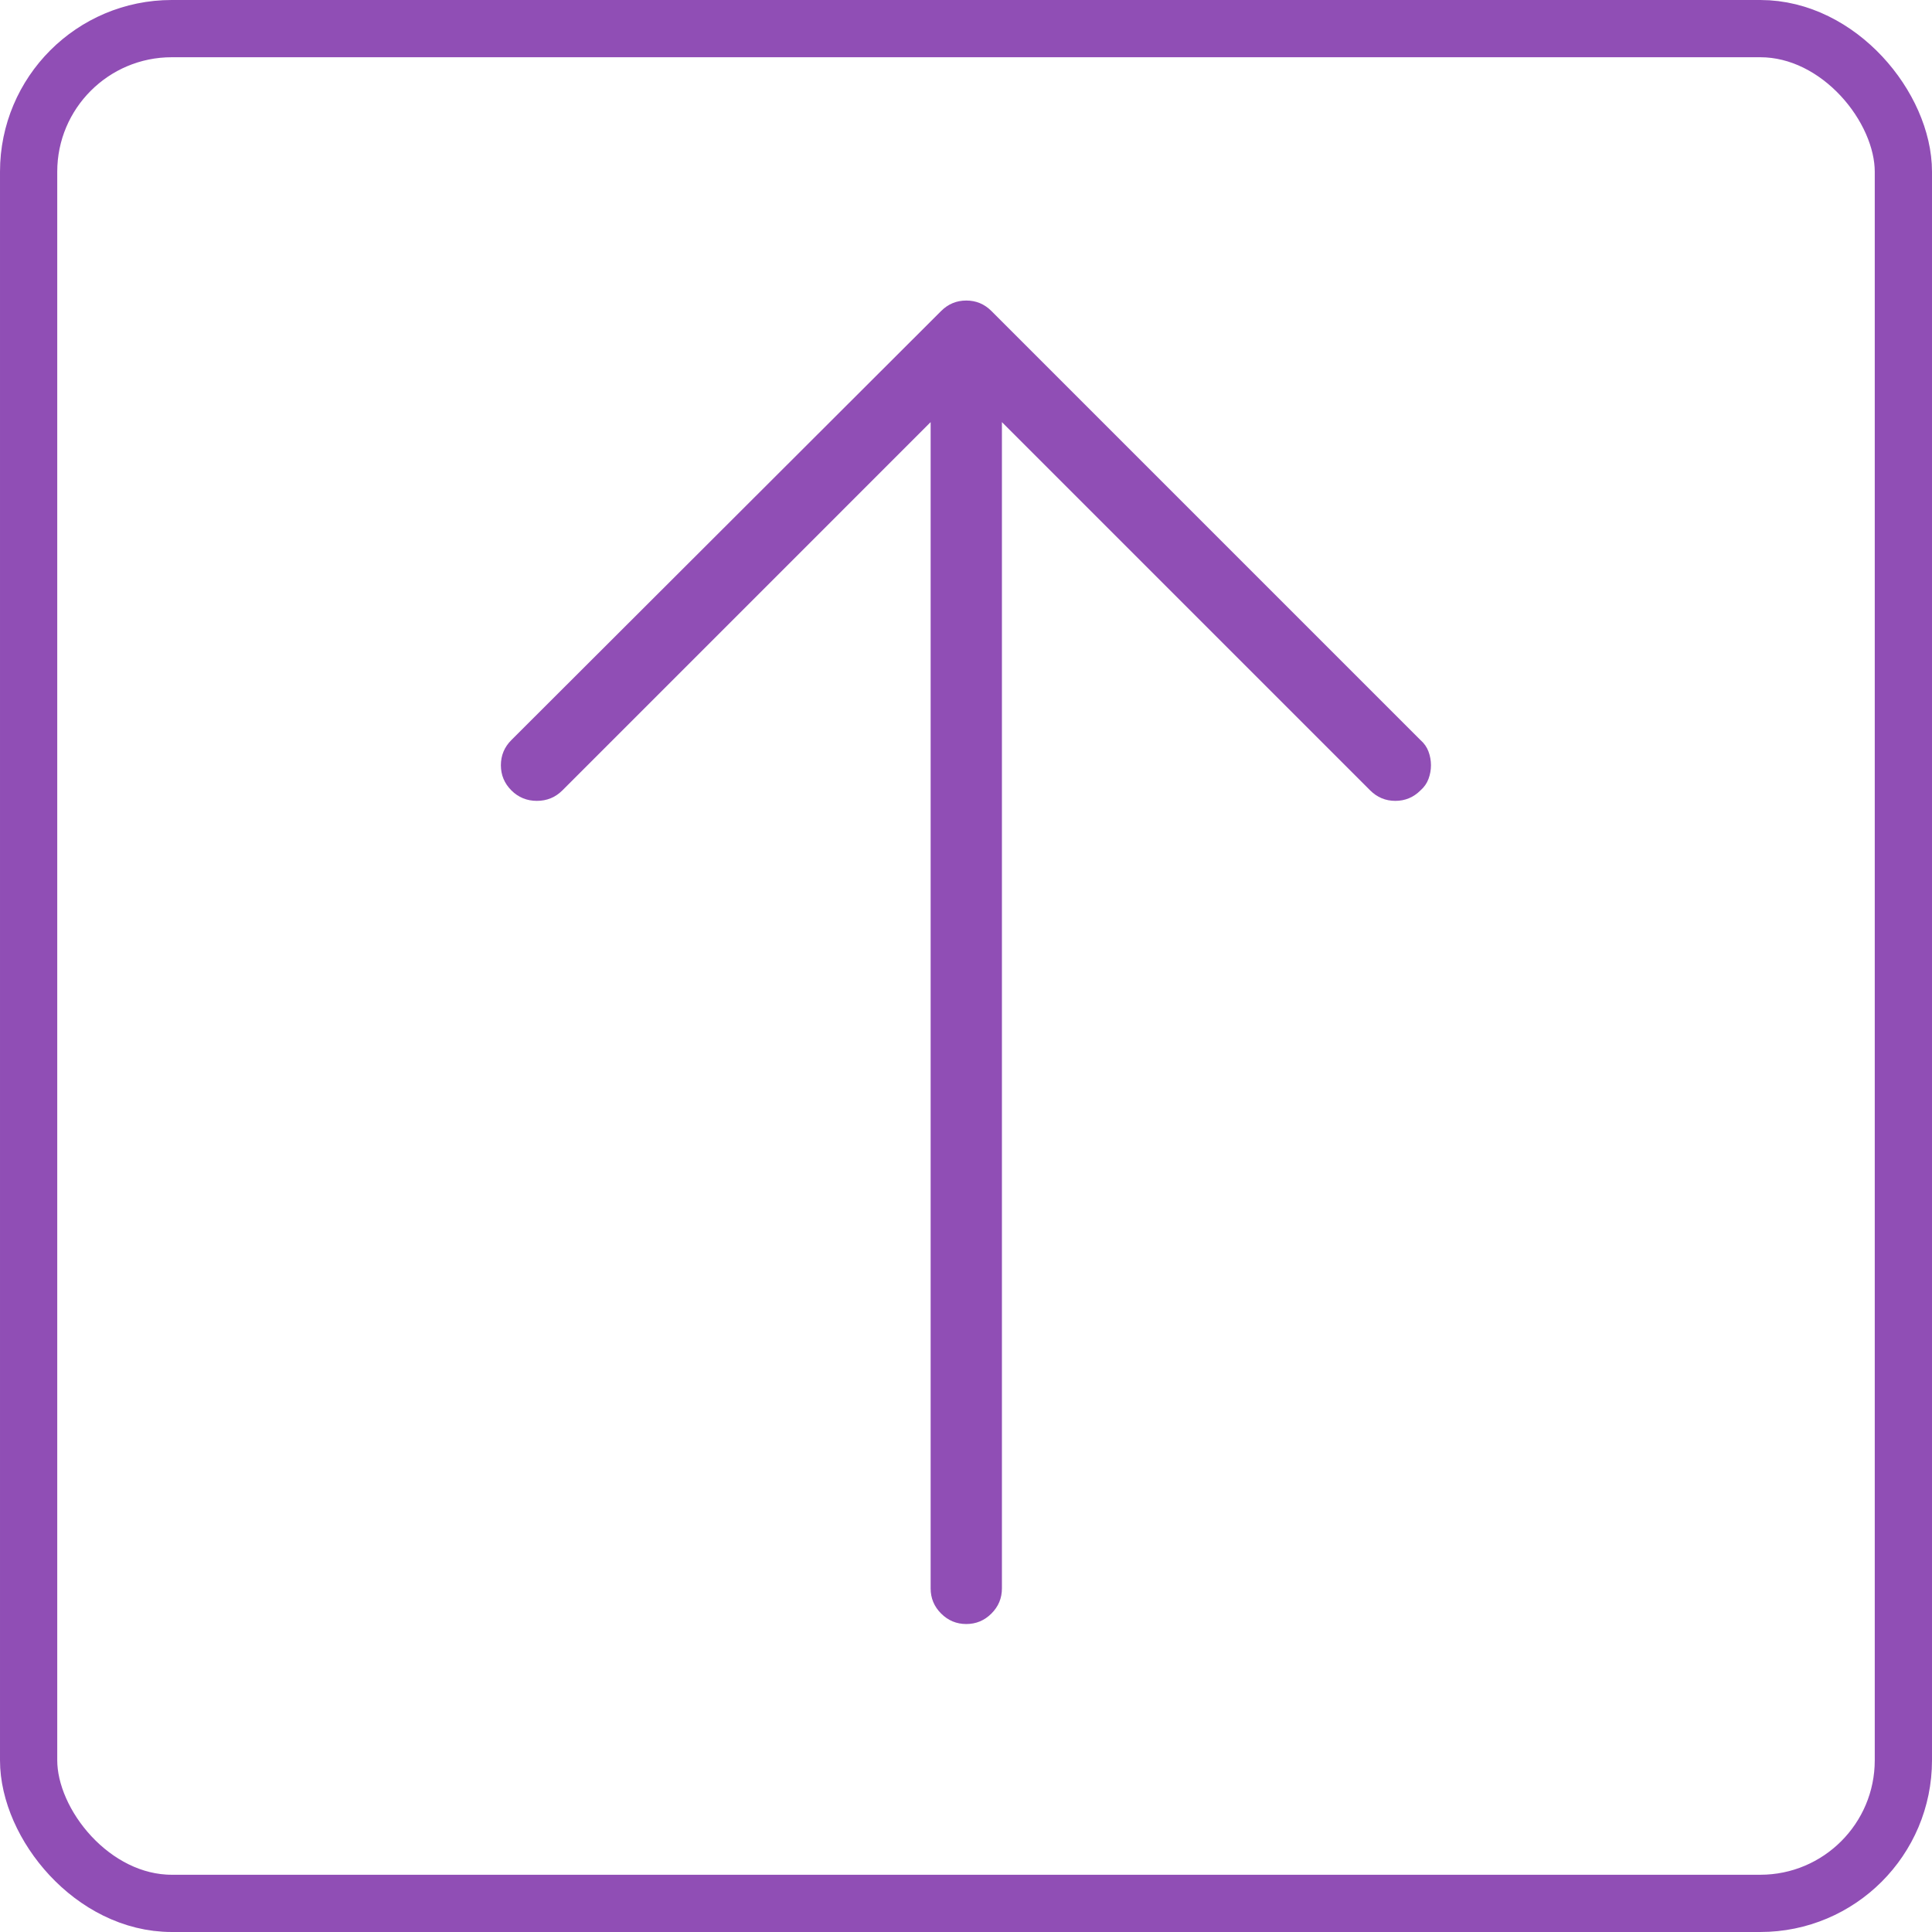
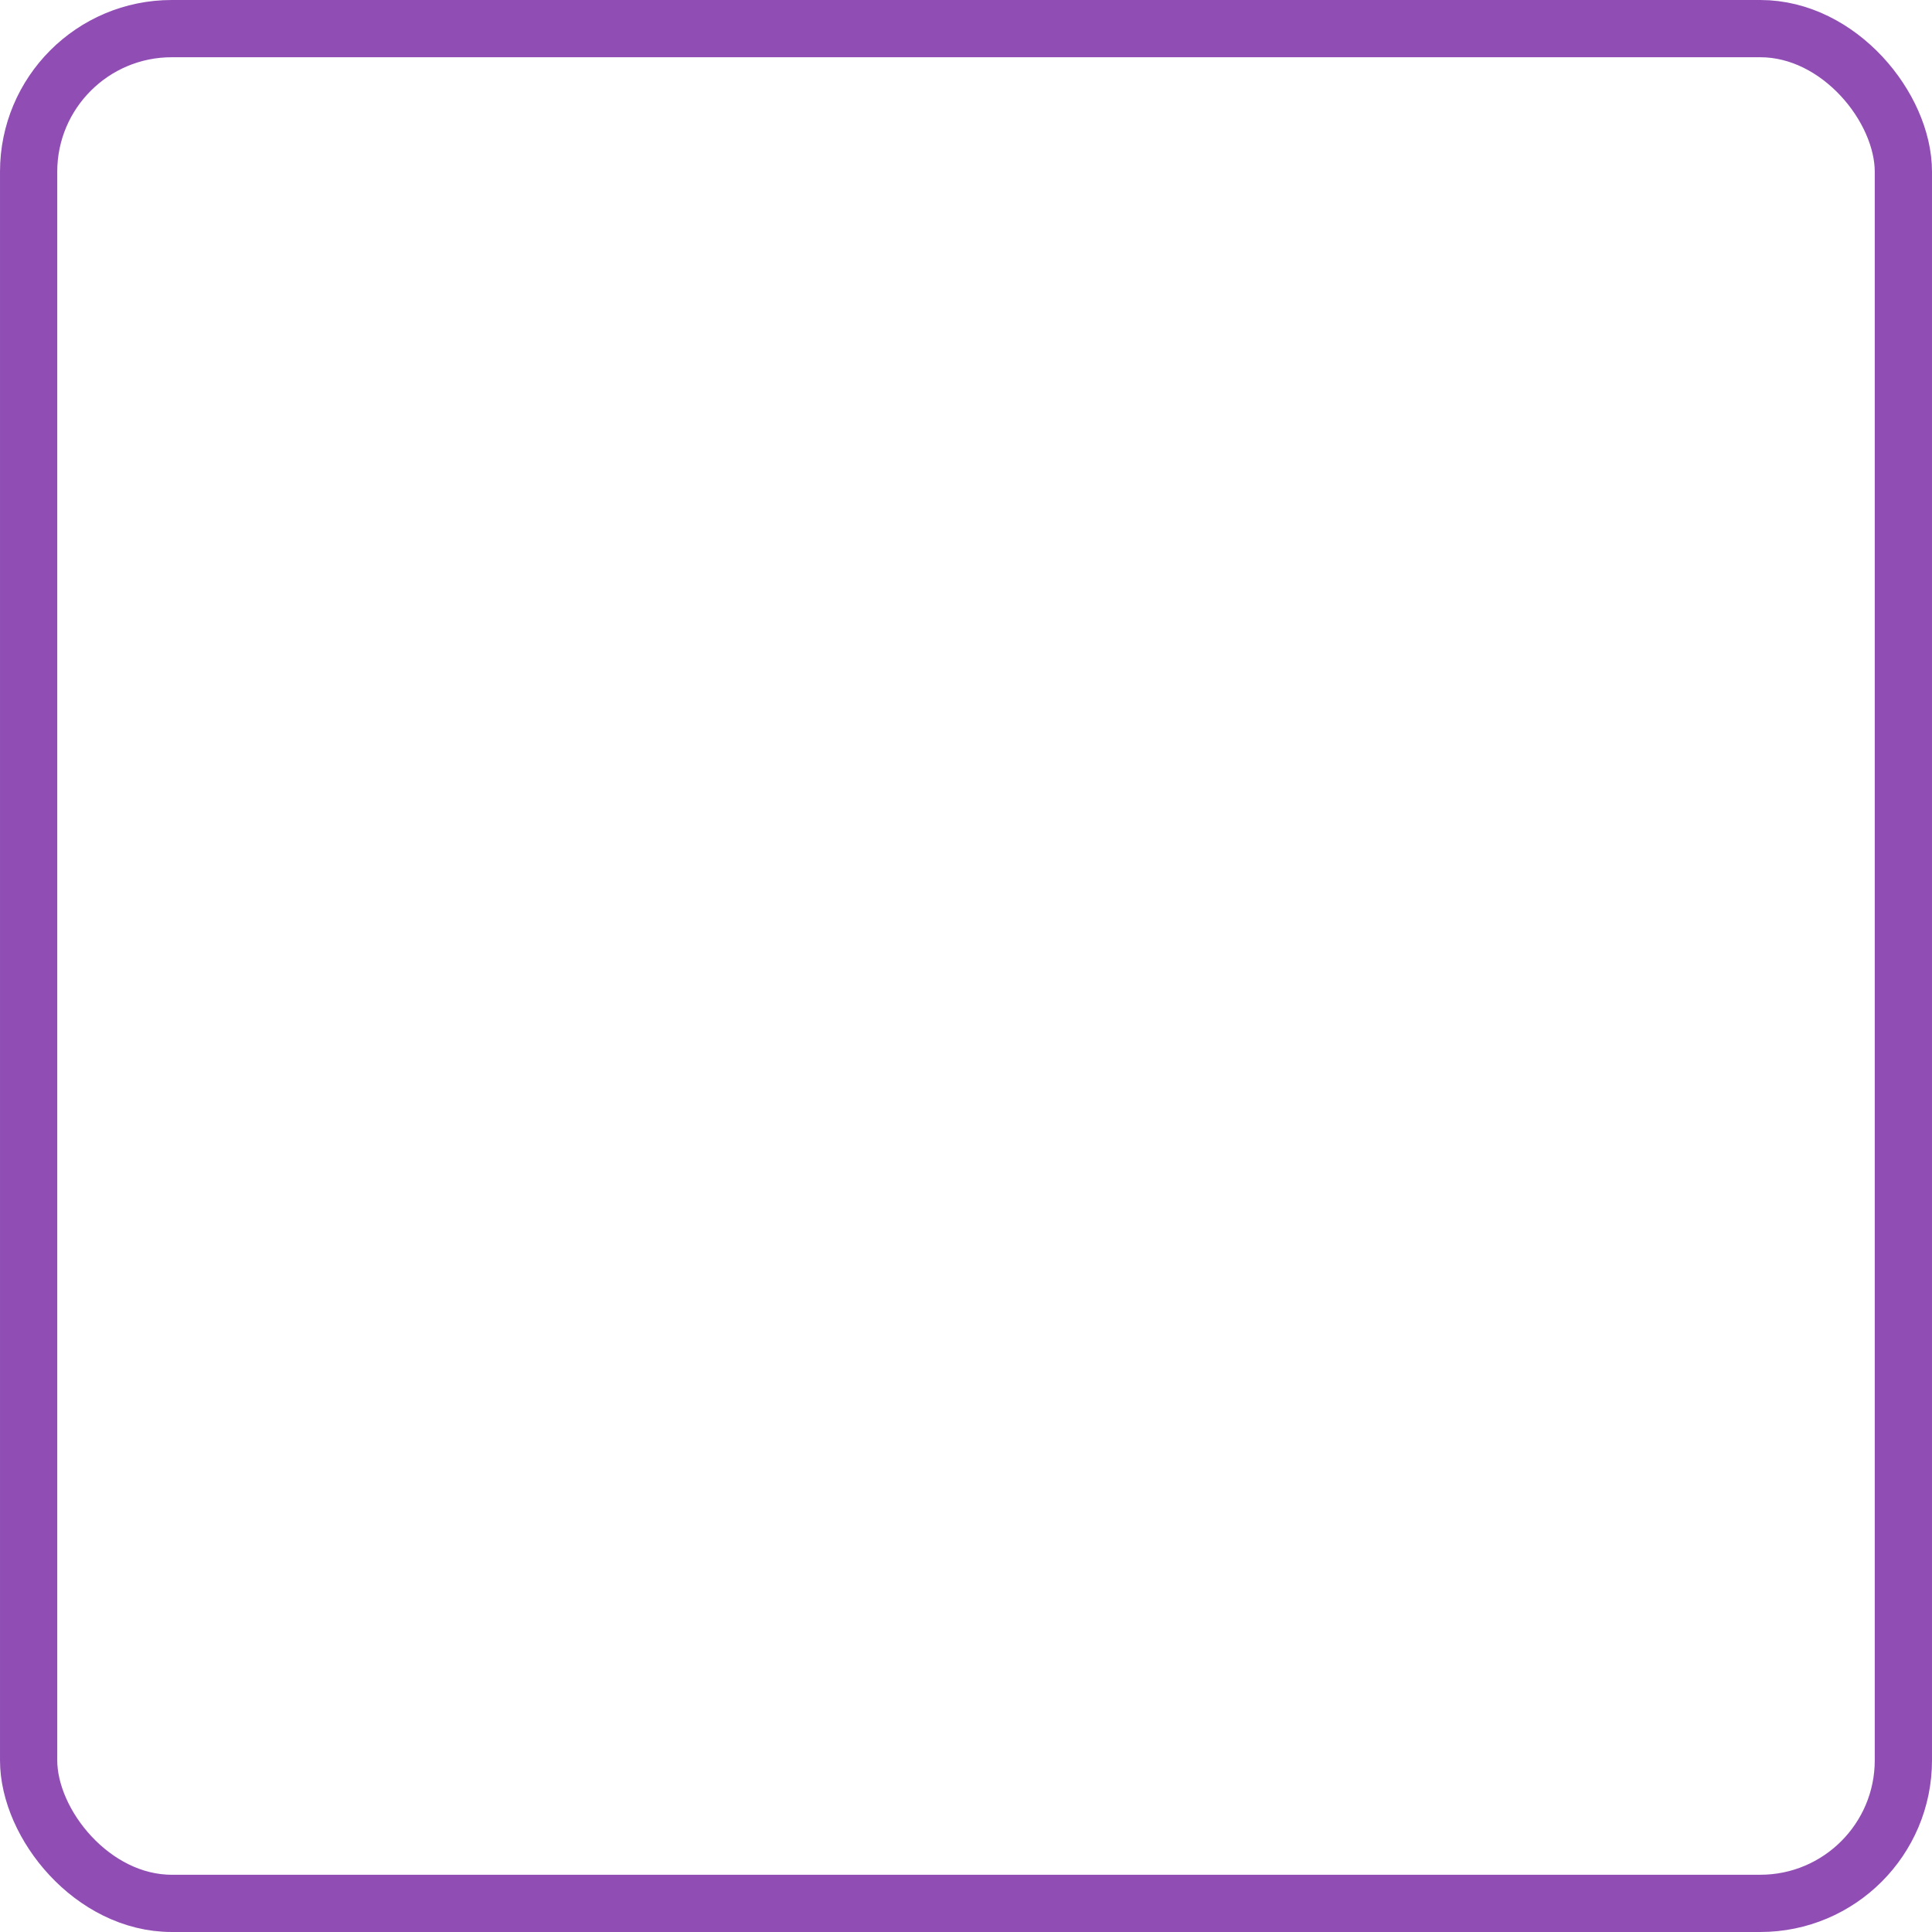
<svg xmlns="http://www.w3.org/2000/svg" width="135px" height="135px" viewBox="0 0 135 135" version="1.1">
  <title>Group 2</title>
  <desc>Created with Sketch.</desc>
  <g id="Media" stroke="none" stroke-width="1" fill="none" fill-rule="evenodd">
    <g id="Group-2">
      <rect id="Rectangle-Copy-2" stroke="#904EB5" stroke-width="4" x="2" y="2" width="131" height="131" rx="10" />
-       <path d="M67.52,113.48 C68.203,113.48 68.789,113.236 69.277,112.748 C69.766,112.26 70.01,111.674 70.01,110.99 L70.01,29.496 L95.742,55.229 C96.23,55.717 96.816,55.961 97.5,55.961 C98.184,55.961 98.77,55.717 99.258,55.229 C99.518,55.001 99.705,54.732 99.819,54.423 C99.933,54.114 99.99,53.796 99.99,53.471 C99.99,53.145 99.933,52.828 99.819,52.519 C99.705,52.209 99.518,51.941 99.258,51.713 L69.277,21.732 C68.789,21.244 68.203,21 67.52,21 C66.836,21 66.25,21.244 65.762,21.732 L35.732,51.713 C35.244,52.201 35,52.787 35,53.471 C35,54.154 35.244,54.74 35.732,55.229 C36.221,55.717 36.815,55.961 37.515,55.961 C38.215,55.961 38.809,55.717 39.297,55.229 L65.029,29.496 L65.029,110.99 C65.029,111.674 65.273,112.26 65.762,112.748 C66.25,113.236 66.836,113.48 67.52,113.48 Z" id="a" fill="#904EB5" fill-rule="nonzero" />
    </g>
  </g>
</svg>